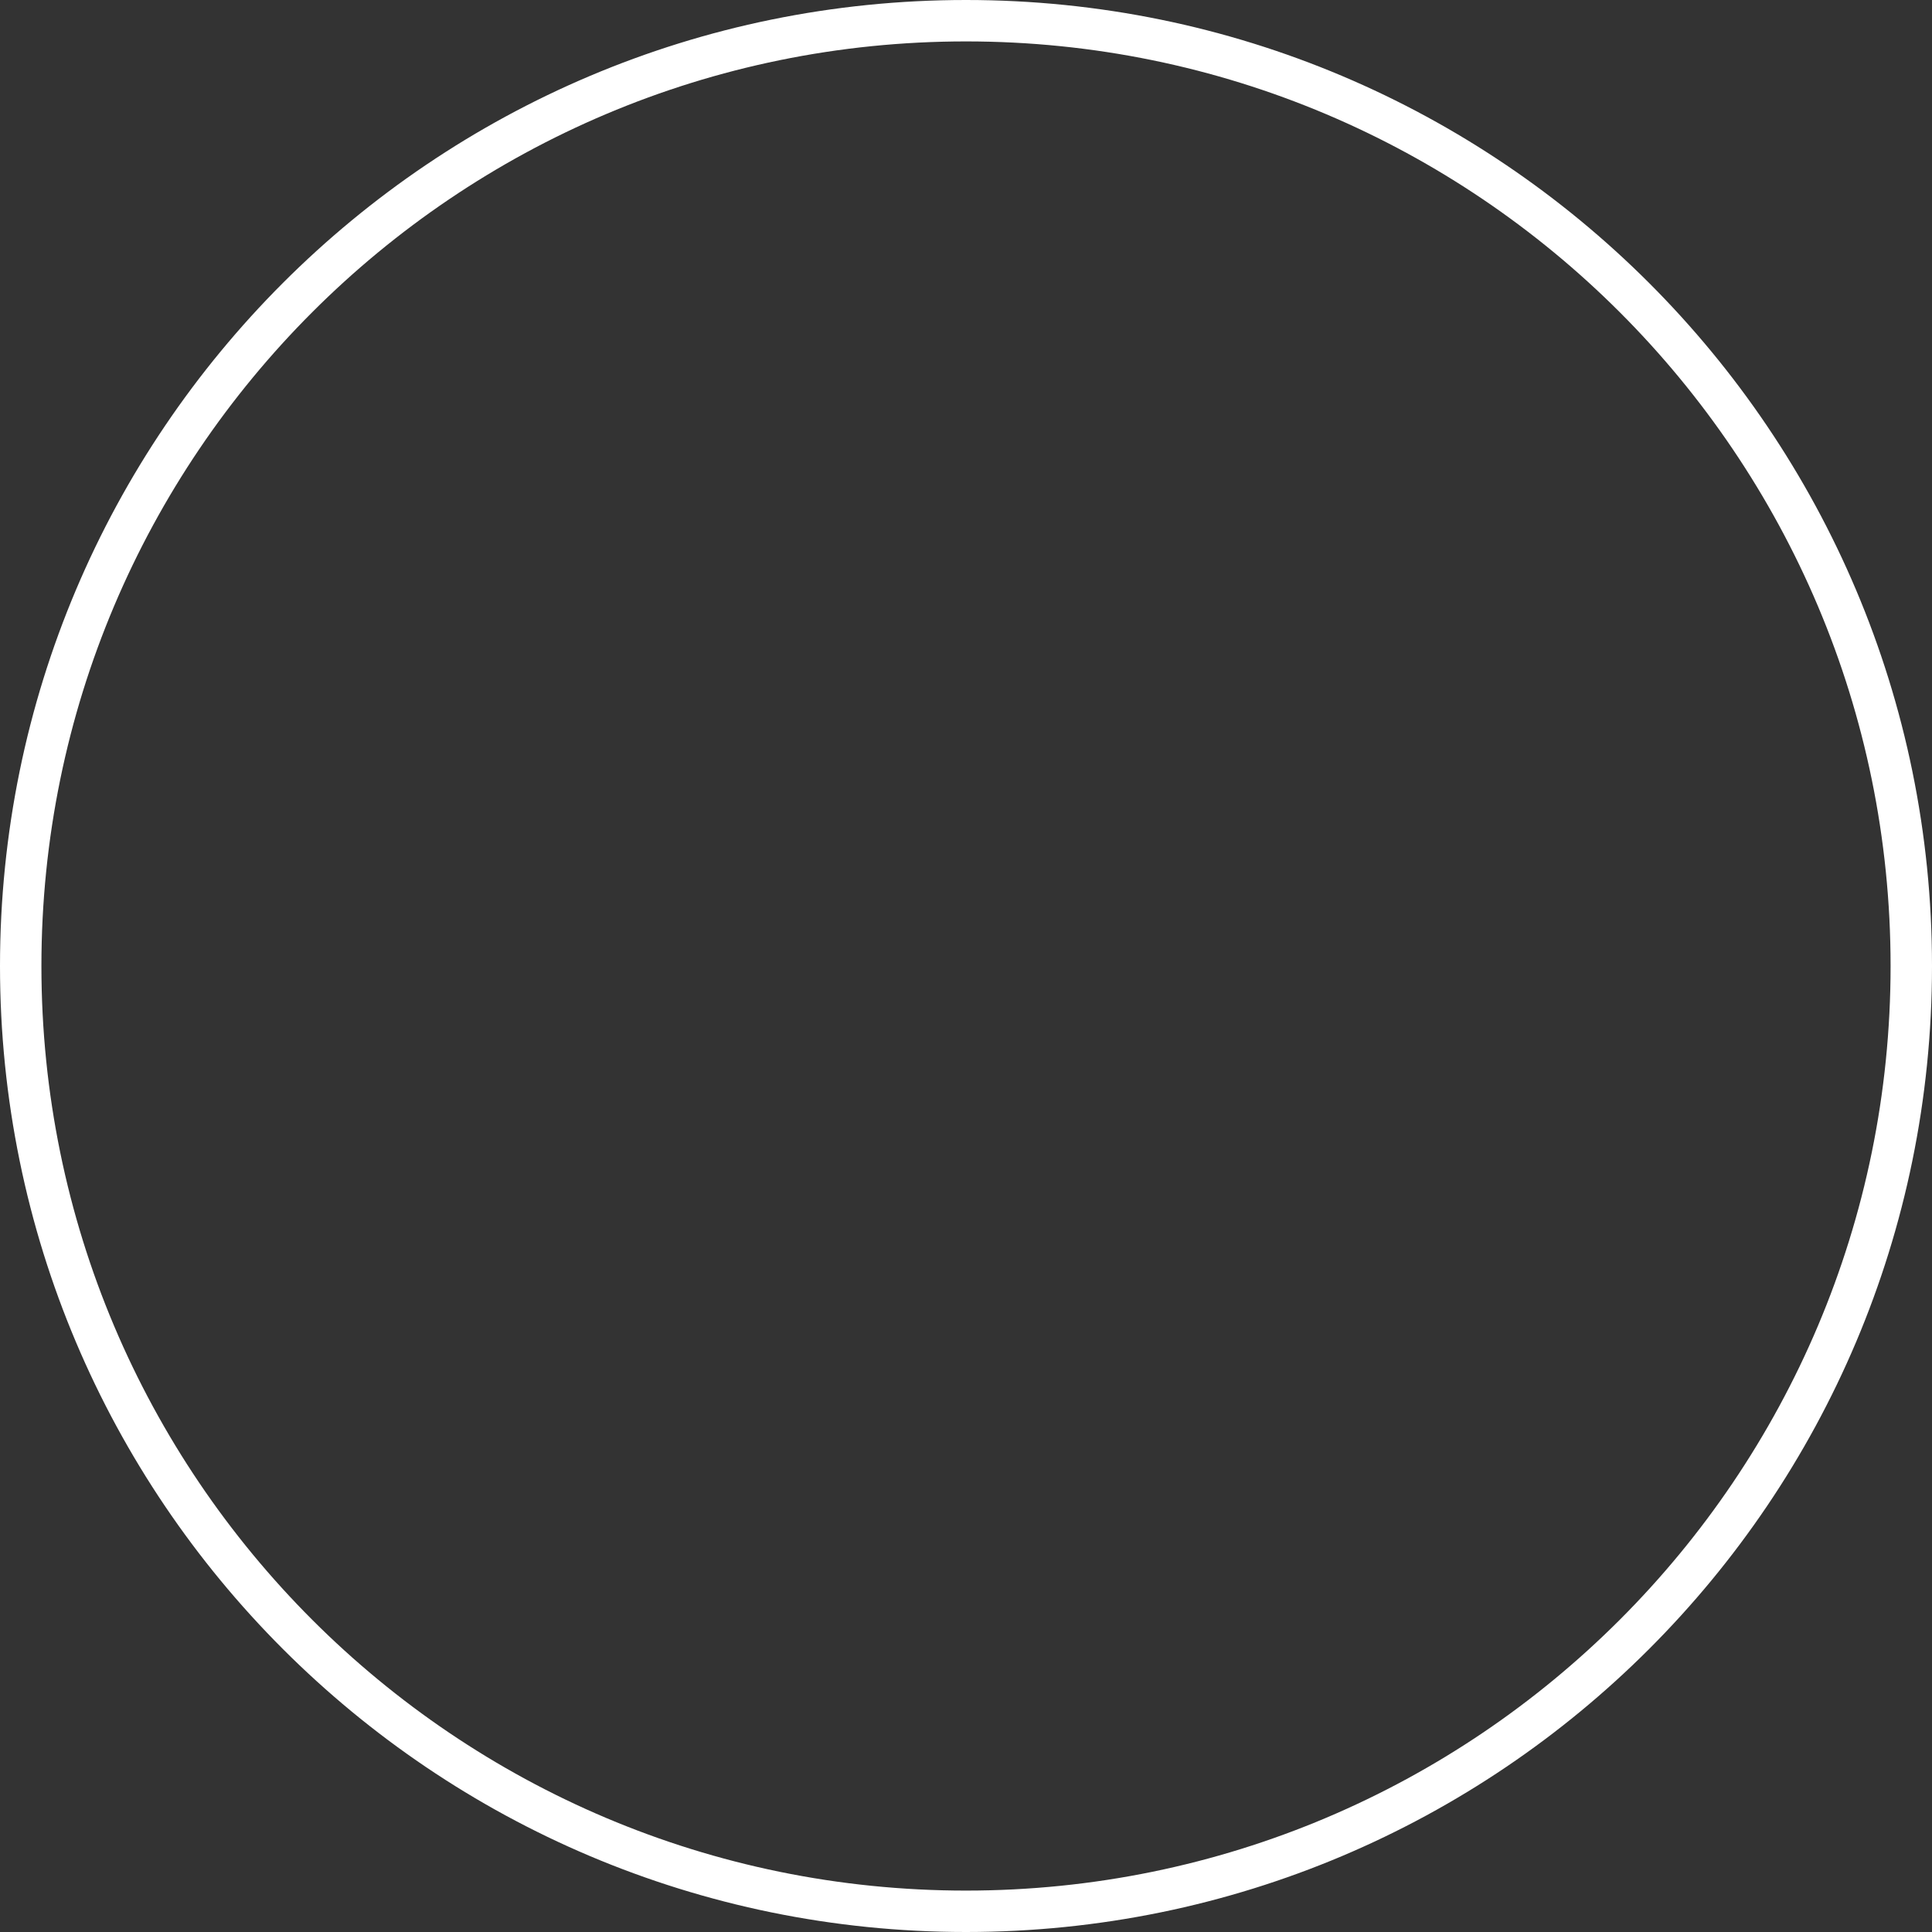
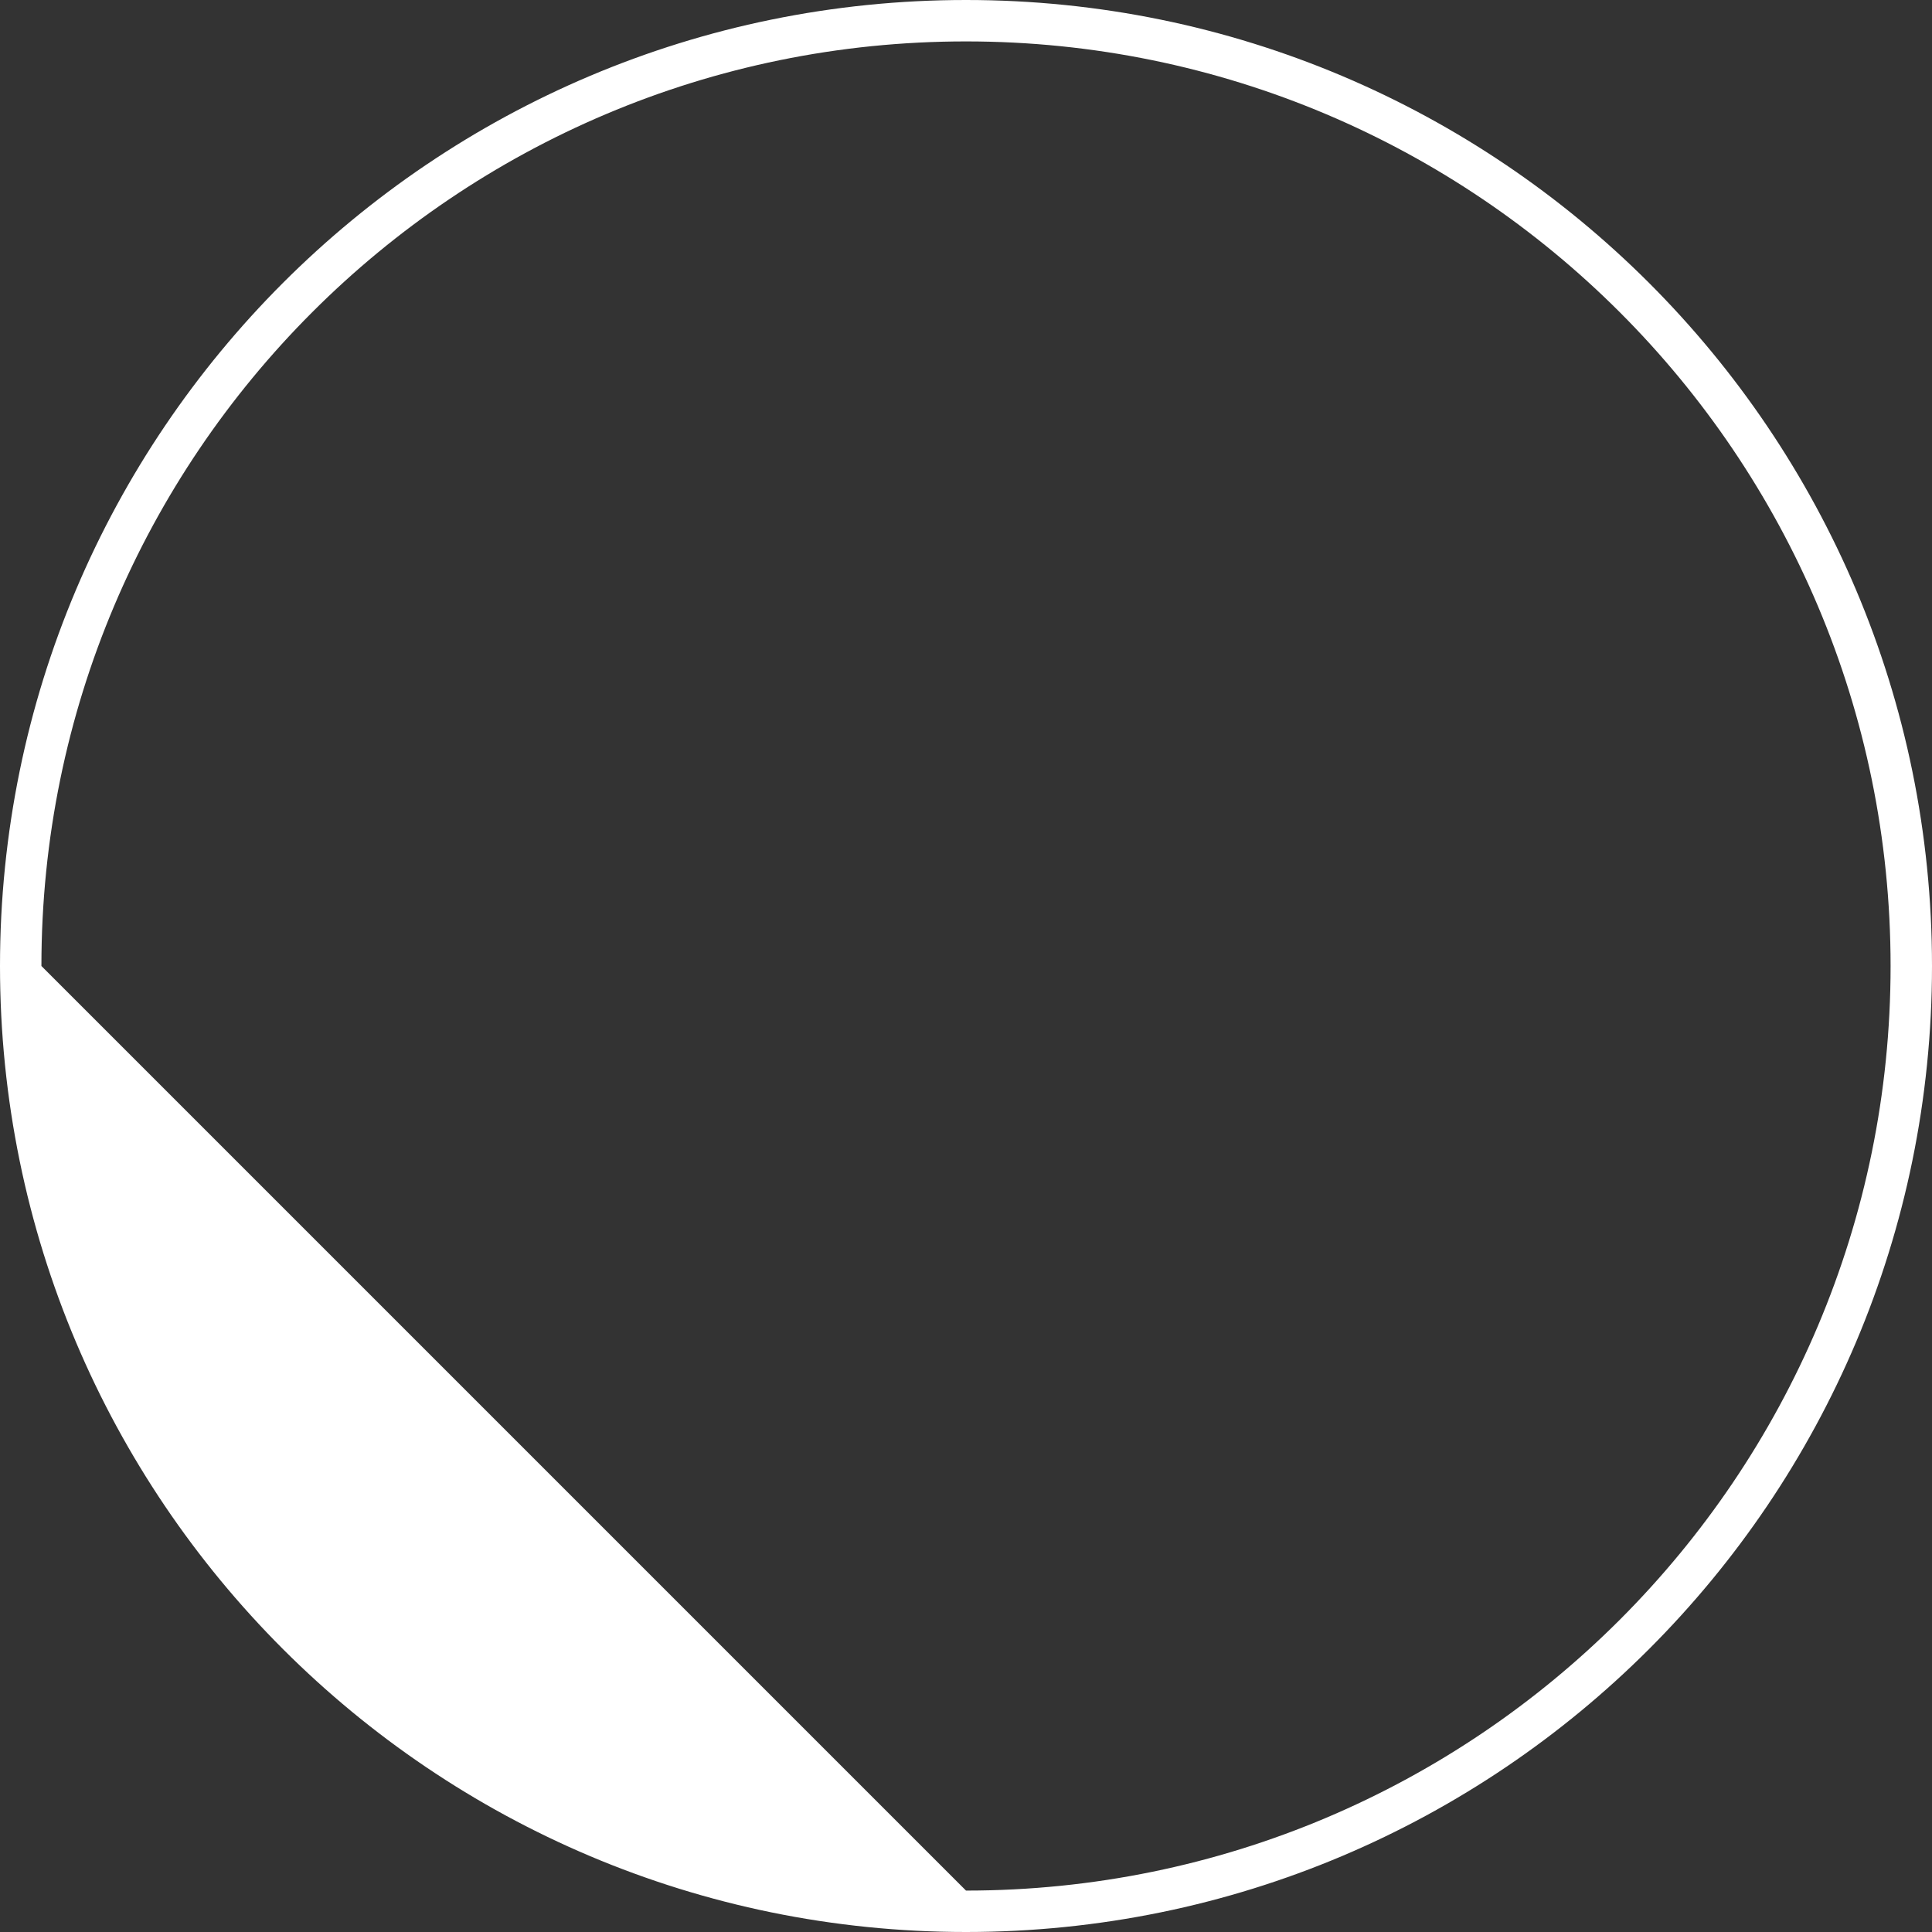
<svg xmlns="http://www.w3.org/2000/svg" width="560" height="560" viewBox="0 0 560 560" fill="none">
  <rect x="0" y="0" width="560" height="560" fill="#333333" stroke="none" />
-   <path fill-rule="evenodd" clip-rule="evenodd" d="M280 547.996C428.01 547.996 547.996 428.01 547.996 280C547.996 131.99 428.01 12.004 280 12.004C131.99 12.004 12.004 131.99 12.004 280C12.004 428.01 131.99 547.996 280 547.996ZM280 560C434.64 560 560 434.64 560 280C560 125.36 434.64 0 280 0C125.36 0 0 125.36 0 280C0 434.64 125.36 560 280 560Z" fill="white" />
+   <path fill-rule="evenodd" clip-rule="evenodd" d="M280 547.996C428.01 547.996 547.996 428.01 547.996 280C547.996 131.99 428.01 12.004 280 12.004C131.99 12.004 12.004 131.99 12.004 280ZM280 560C434.64 560 560 434.64 560 280C560 125.36 434.64 0 280 0C125.36 0 0 125.36 0 280C0 434.64 125.36 560 280 560Z" fill="white" />
</svg>